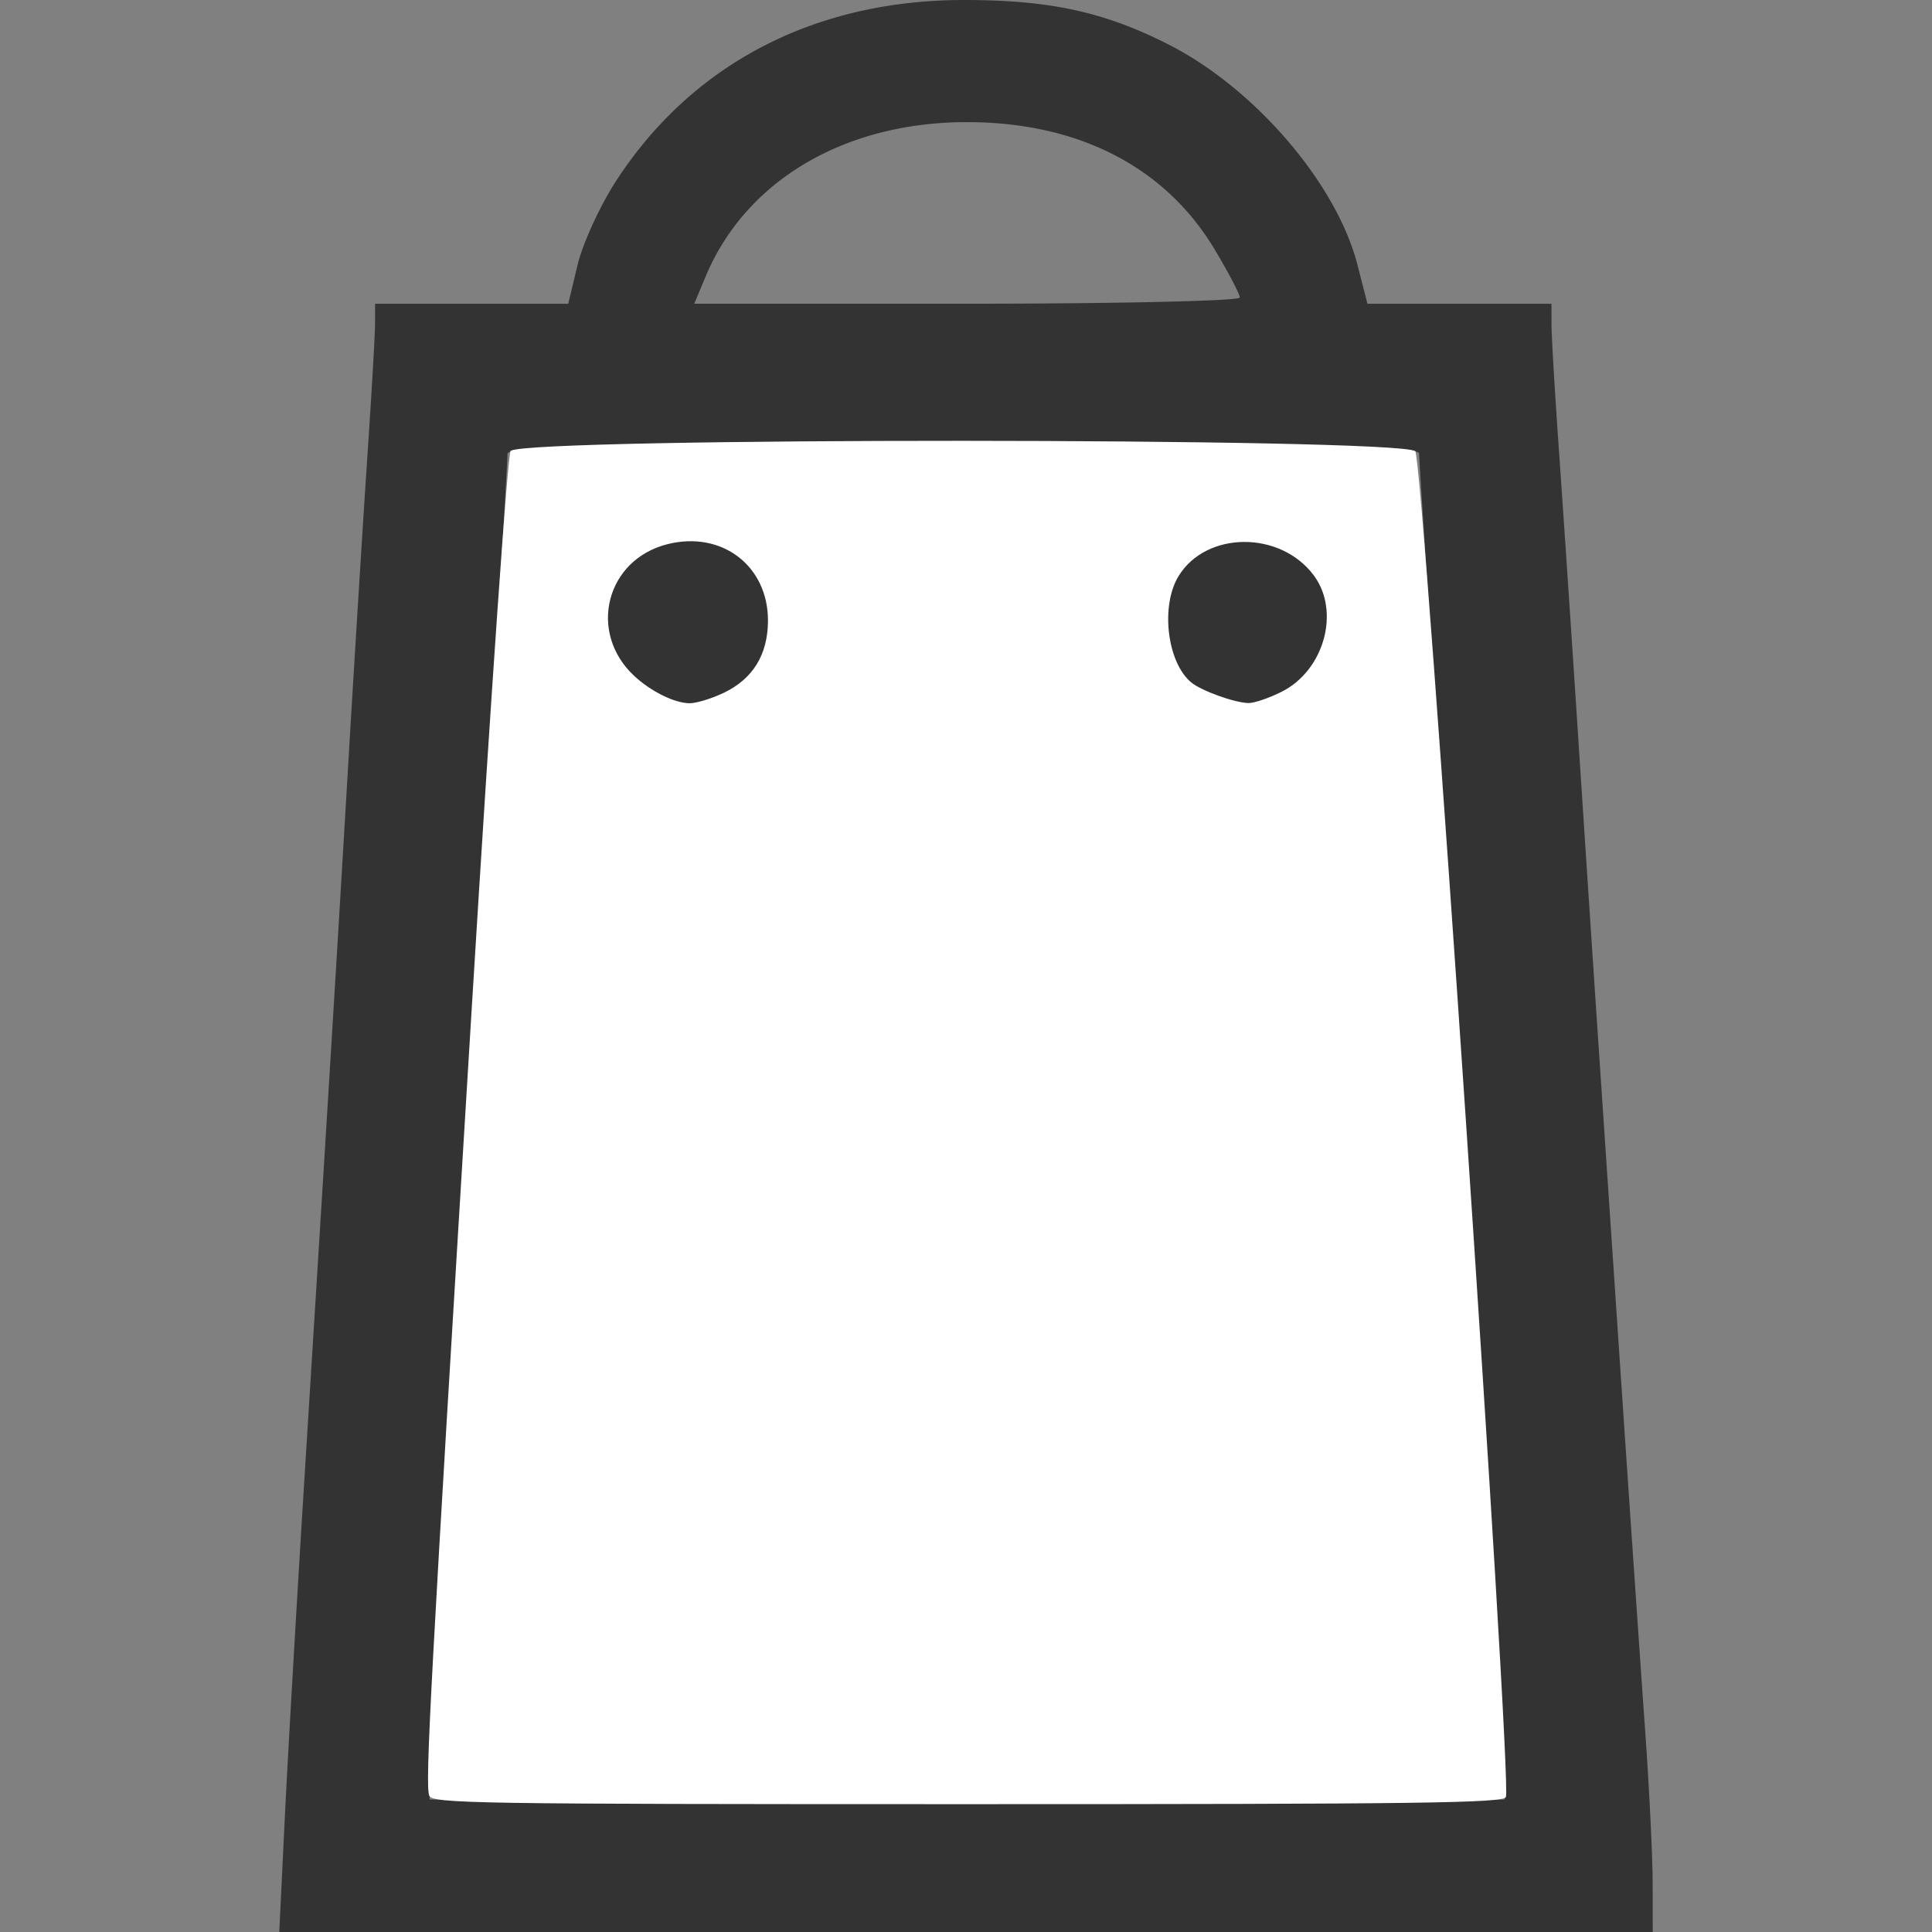
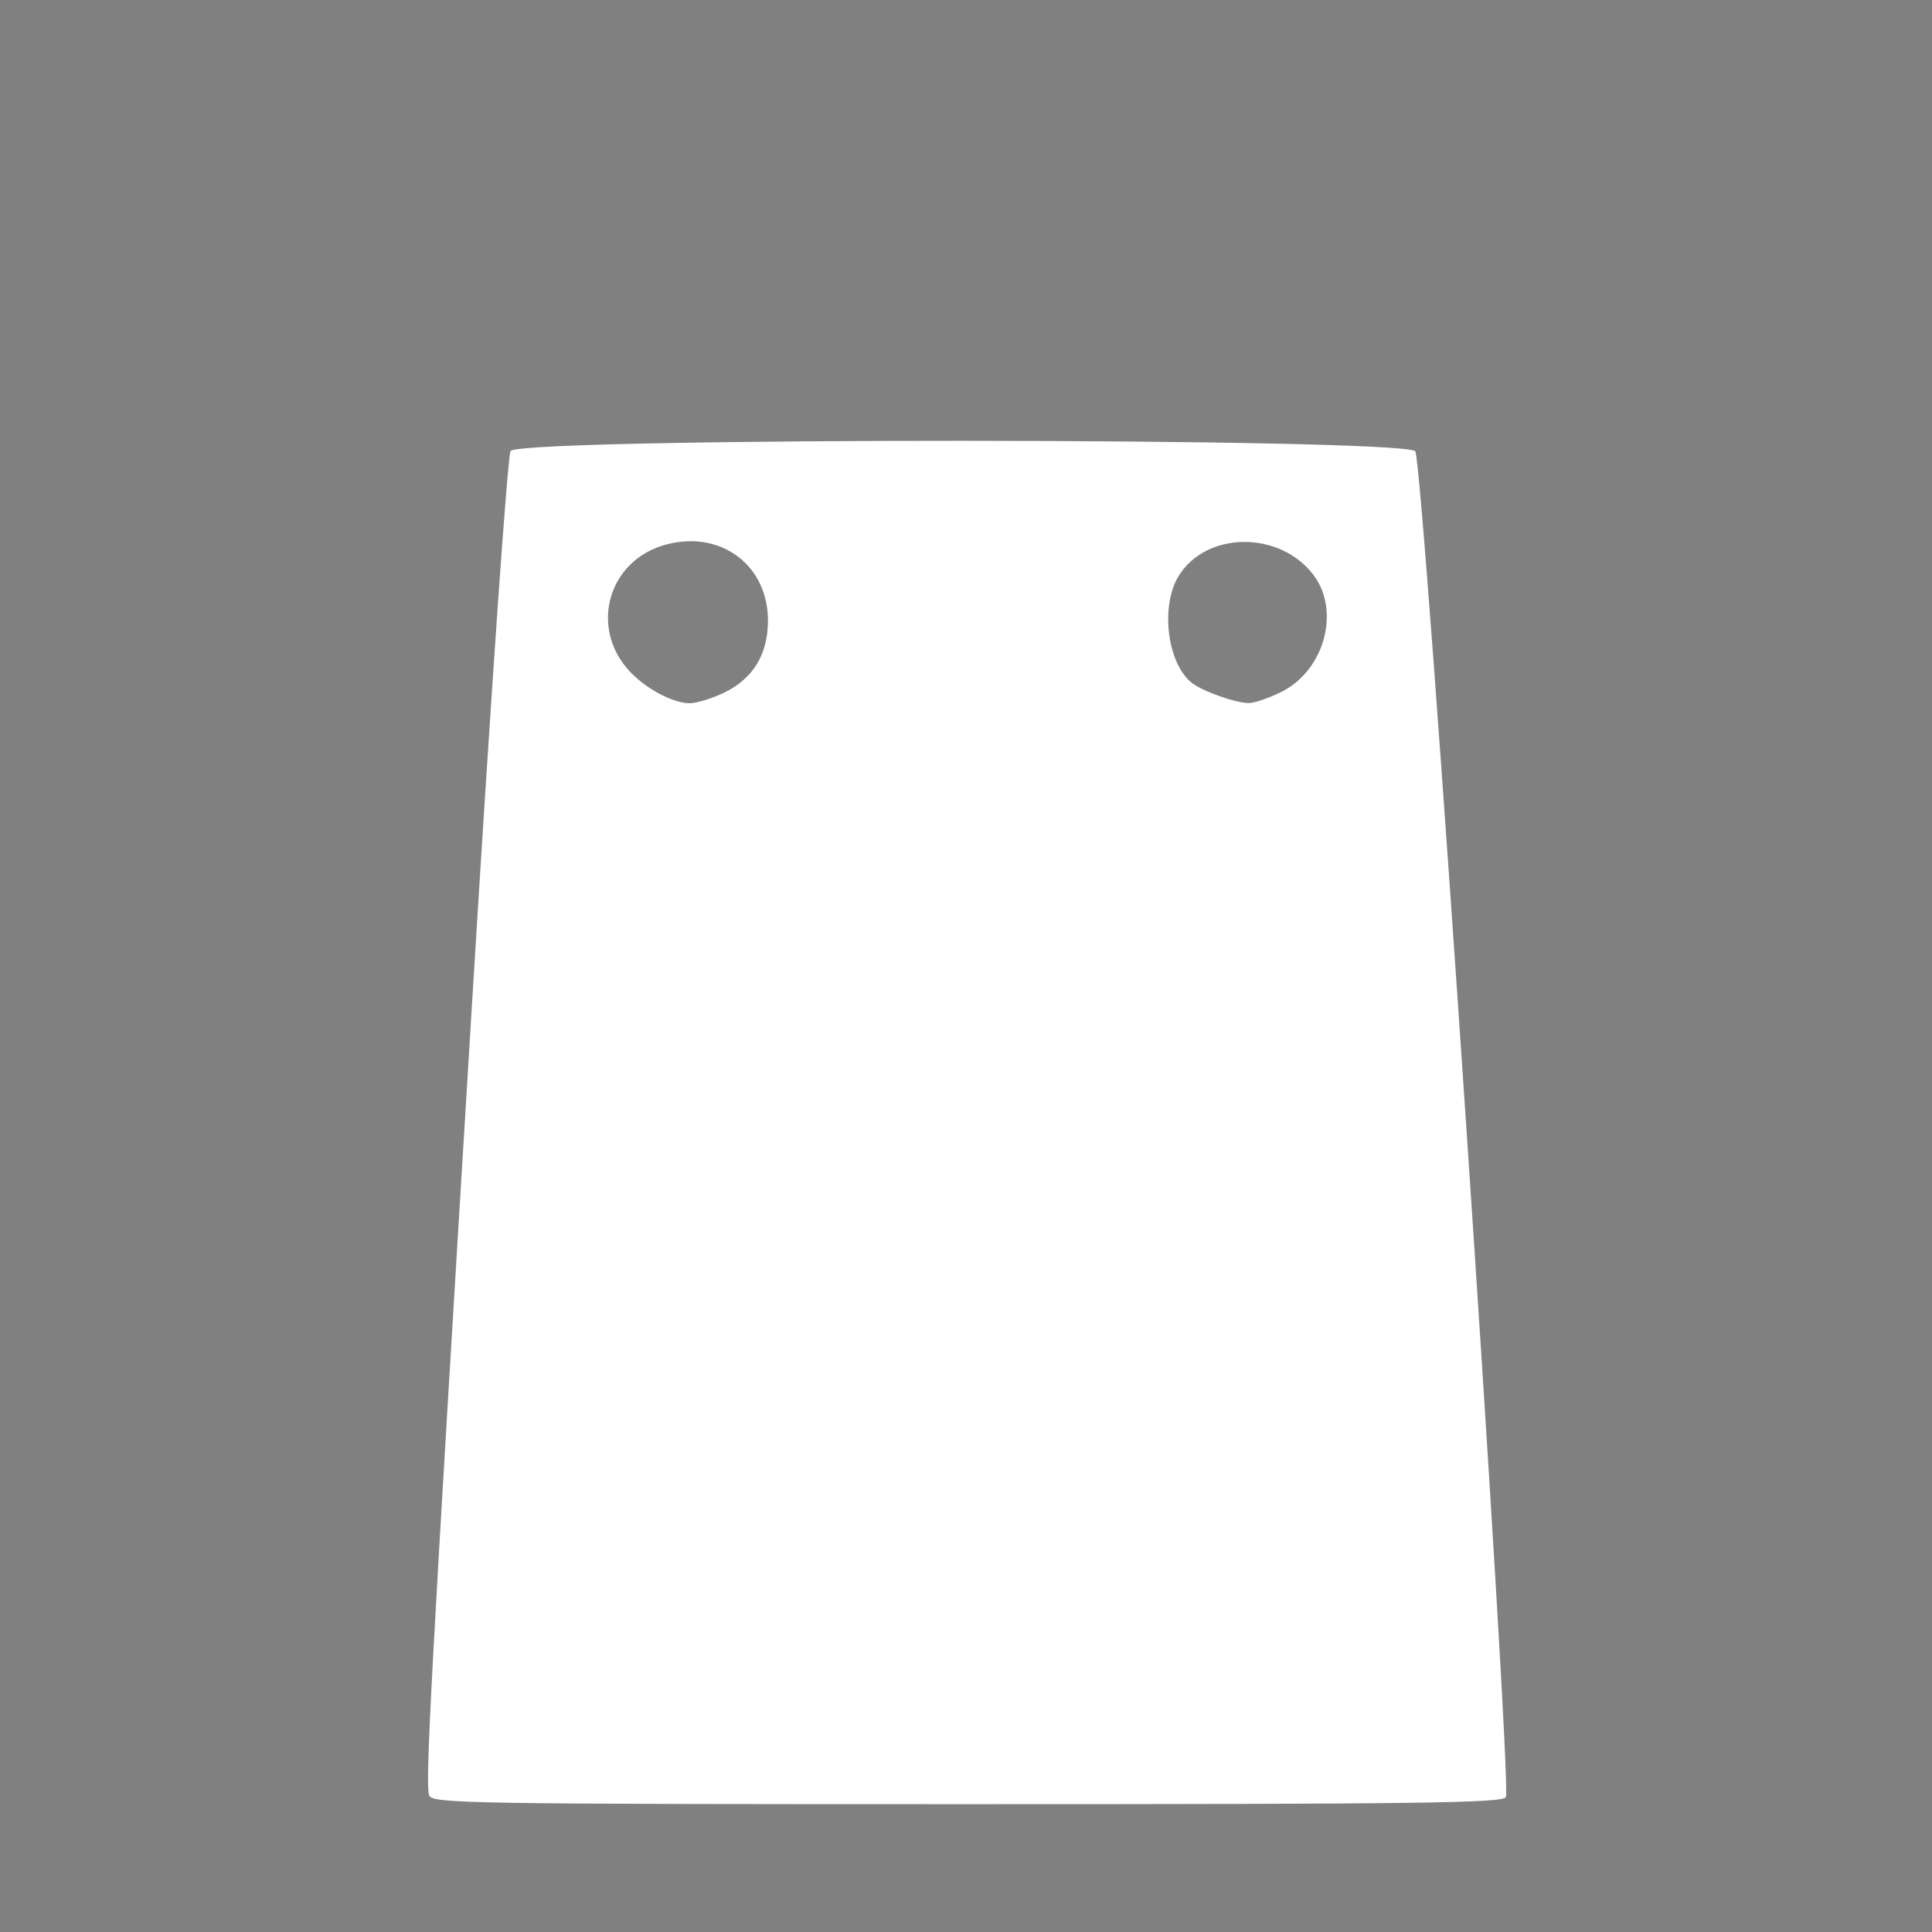
<svg xmlns="http://www.w3.org/2000/svg" xml:space="preserve" width="60" height="60">
  <rect width="100%" height="100%" fill="#808080" stroke="none" />
-   <path d="M8.84 56.552c.09-1.896.377-6.823.634-10.948.76-12.178.943-15.158 1.328-21.654.2-3.393.473-7.778.605-9.743.133-1.966.241-3.844.241-4.174v-.6h6l.29-1.21c.16-.665.697-1.835 1.193-2.6C21.496 1.977 25.314-.006 29.958 0c2.653.003 4.328.367 6.317 1.374 2.69 1.361 5.235 4.325 5.883 6.854l.309 1.205h5.715l.002.665c.001.366.106 2.136.233 3.932.127 1.797.398 5.825.601 8.952.204 3.127.48 7.319.615 9.315l.733 10.888c.27 3.992.595 8.728.723 10.524.129 1.797.235 3.947.236 4.779L51.327 60H8.673Zm37.889-1.693c-.001-.566-.273-5.057-.604-9.98l-.853-12.703-.725-10.767c-.261-3.859-.475-7.152-.476-7.318-.002-.239-2.995-.303-14.156-.303-11.244 0-14.154.063-14.154.306 0 .168-.165 2.972-.366 6.23-.656 10.598-.826 13.361-1.08 17.538a9727 9727 0 0 1-.609 9.92c-.198 3.193-.36 6.324-.362 6.956l-.002 1.149H46.73ZM20.359 21.59c-1.072-.536-1.835-1.886-1.599-2.828.755-3.009 5.205-2.603 5.222.476.006 1.186-.518 1.99-1.591 2.438-1.013.423-1.013.423-2.033-.086m17.254.072c-1.847-.81-2.04-3.553-.321-4.569 2.278-1.345 4.89.915 3.775 3.266-.641 1.351-2.095 1.9-3.454 1.303m.891-12.422c0-.106-.354-.782-.786-1.502-1.536-2.559-4.231-3.943-7.682-3.945-3.8-.003-6.876 1.813-8.12 4.792l-.355.847h8.472c4.66 0 8.471-.086 8.471-.192" style="fill:#333;stroke-width:.882" />
  <path d="M13.33 55.763c-.132-.34.037-3.458 1.323-24.494.603-9.863 1.116-17.213 1.206-17.269.68-.42 27.411-.41 28.092.01.24.15 3.012 41.288 2.816 41.798-.072.188-2.659.222-16.71.222-15.395 0-16.633-.02-16.728-.267M22.49 21.51c.894-.433 1.351-1.178 1.36-2.215.013-1.717-1.427-2.822-3.122-2.395-1.912.482-2.482 2.741-1.032 4.091.518.483 1.259.848 1.722.849.214 0 .697-.148 1.072-.33m17.317-.029c1.32-.666 1.824-2.498.993-3.613-1.04-1.395-3.343-1.38-4.2.026-.564.924-.355 2.677.393 3.298.313.26 1.345.632 1.776.642.179.004.646-.155 1.038-.353" style="font-variation-settings:normal;vector-effect:none;fill:#fff;fill-opacity:1;stroke:none;stroke-width:.056;stroke-linecap:butt;stroke-linejoin:miter;stroke-miterlimit:4;stroke-dasharray:none;stroke-dashoffset:0;stroke-opacity:1;-inkscape-stroke:none;stop-color:#000" />
</svg>